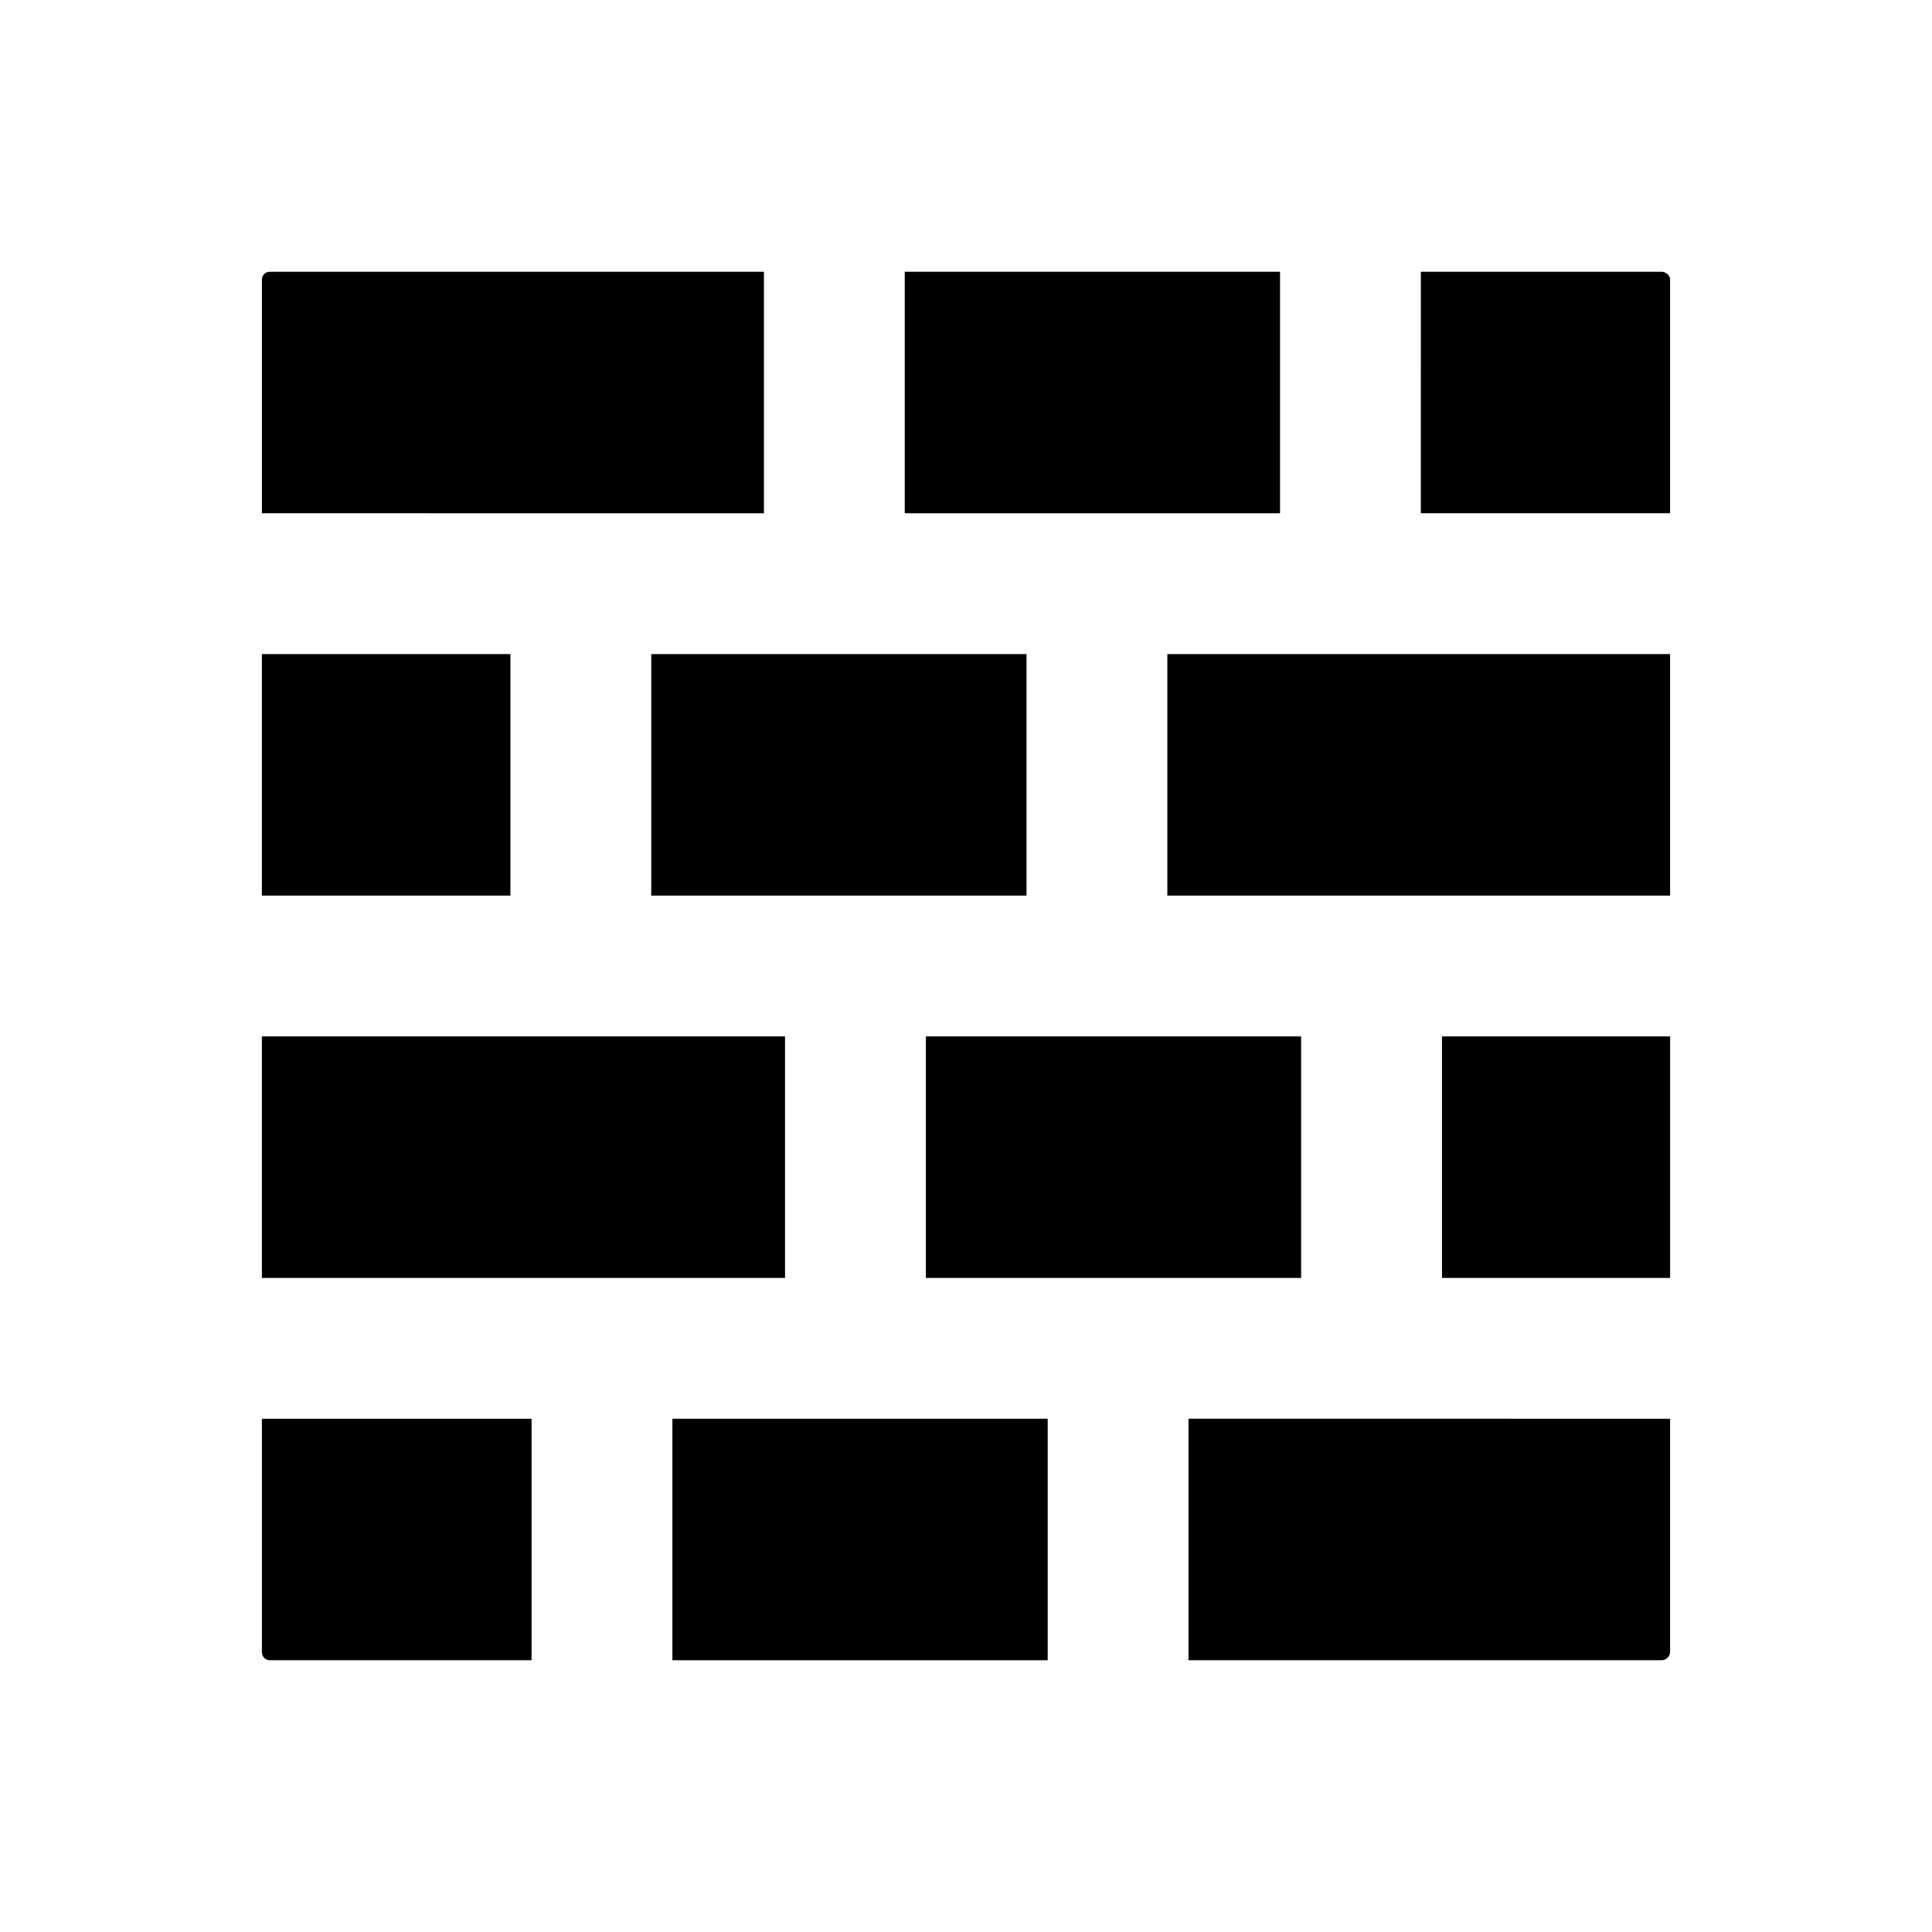
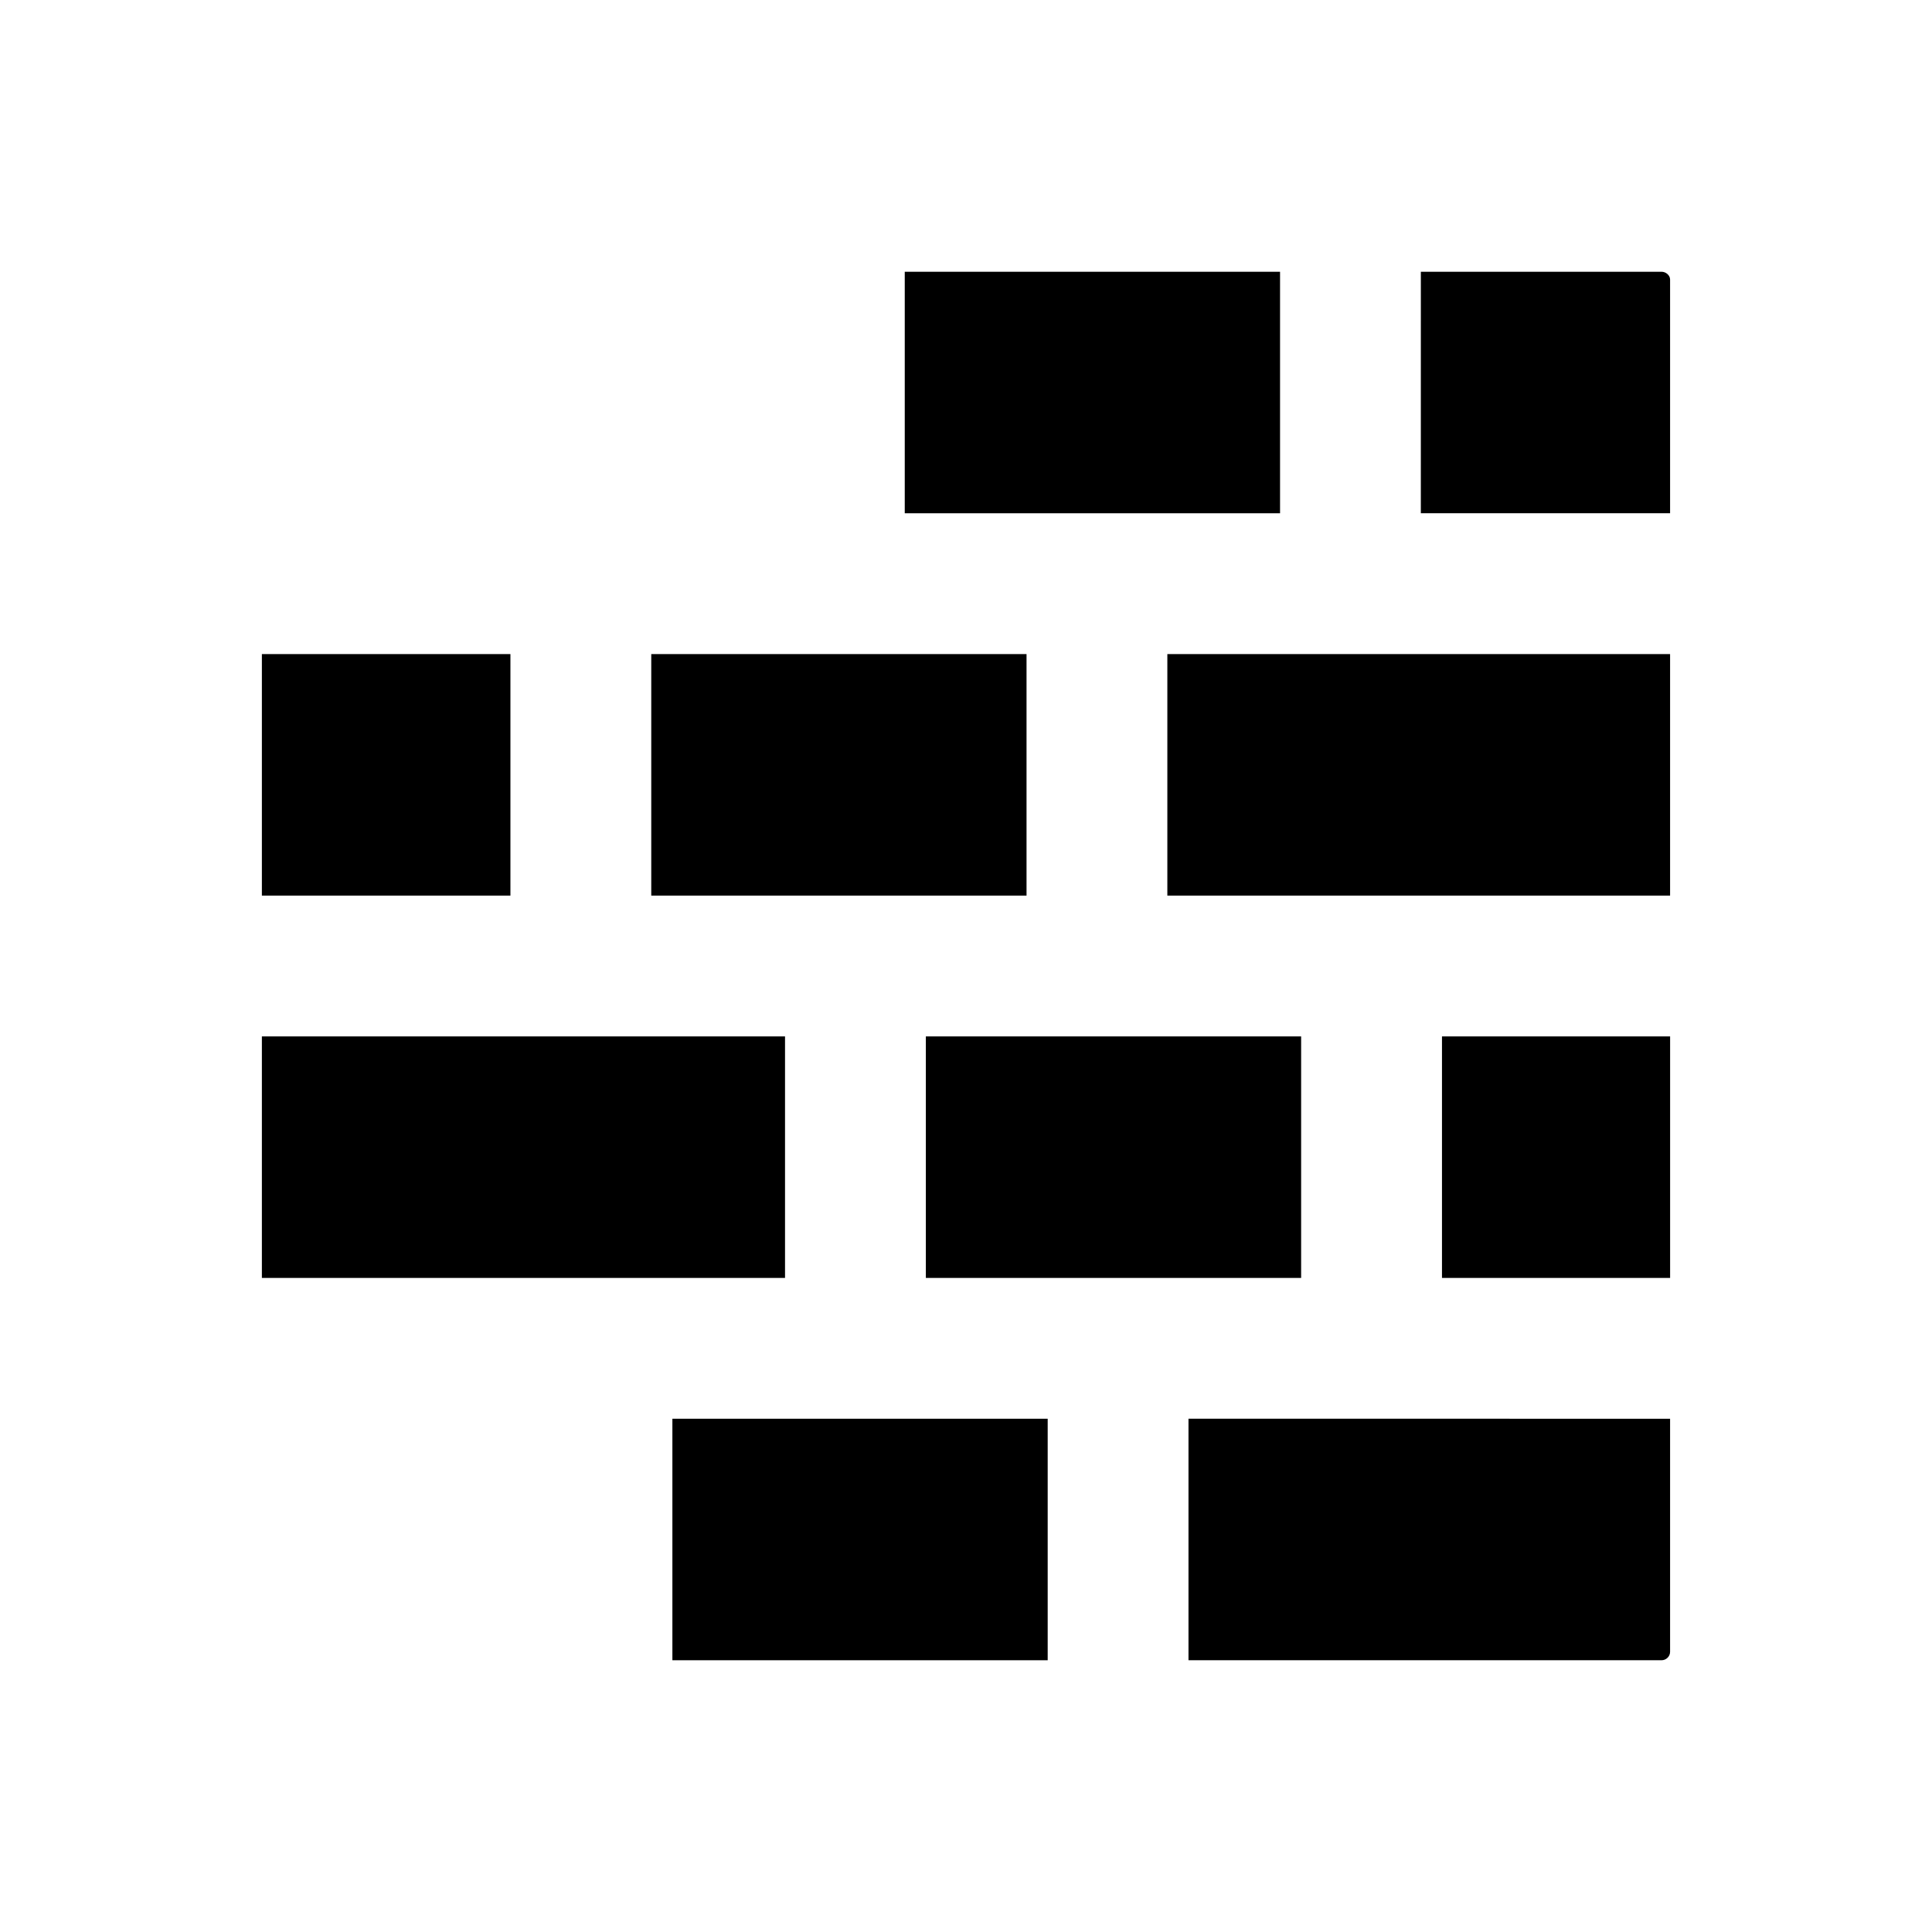
<svg xmlns="http://www.w3.org/2000/svg" fill="#000000" width="800px" height="800px" version="1.1" viewBox="144 144 512 512">
  <g>
    <path d="m213.4 317.34h65.867v64.004h-65.867z" />
    <path d="m316.59 317.34h99.453v64.004h-99.453z" />
    <path d="m453.36 317.34h133.23v64.004h-133.23z" />
    <path d="m586.59 218.07v61.949h-66.055l0.004-64h63.812c1.121 0 2.238 0.934 2.238 2.051z" />
    <path d="m383.77 216.02h99.457v64.004h-99.457z" />
-     <path d="m346.45 216.02v64.004l-133.04-0.004v-61.949c0-1.121 0.934-2.051 2.051-2.051z" />
    <path d="m213.4 418.66h138.64v64.004h-138.64z" />
    <path d="m389.36 418.66h99.453v64.004h-99.453z" />
    <path d="m526.14 418.66h60.457v64.004h-60.457z" />
-     <path d="m284.87 519.98v64.004l-69.414-0.004c-1.117 0-2.051-0.93-2.051-2.238v-61.762z" />
    <path d="m322.19 519.98h99.457v64.004h-99.457z" />
    <path d="m586.59 519.98v61.762c0 1.305-1.117 2.238-2.238 2.238h-125.39v-64.004z" />
  </g>
</svg>